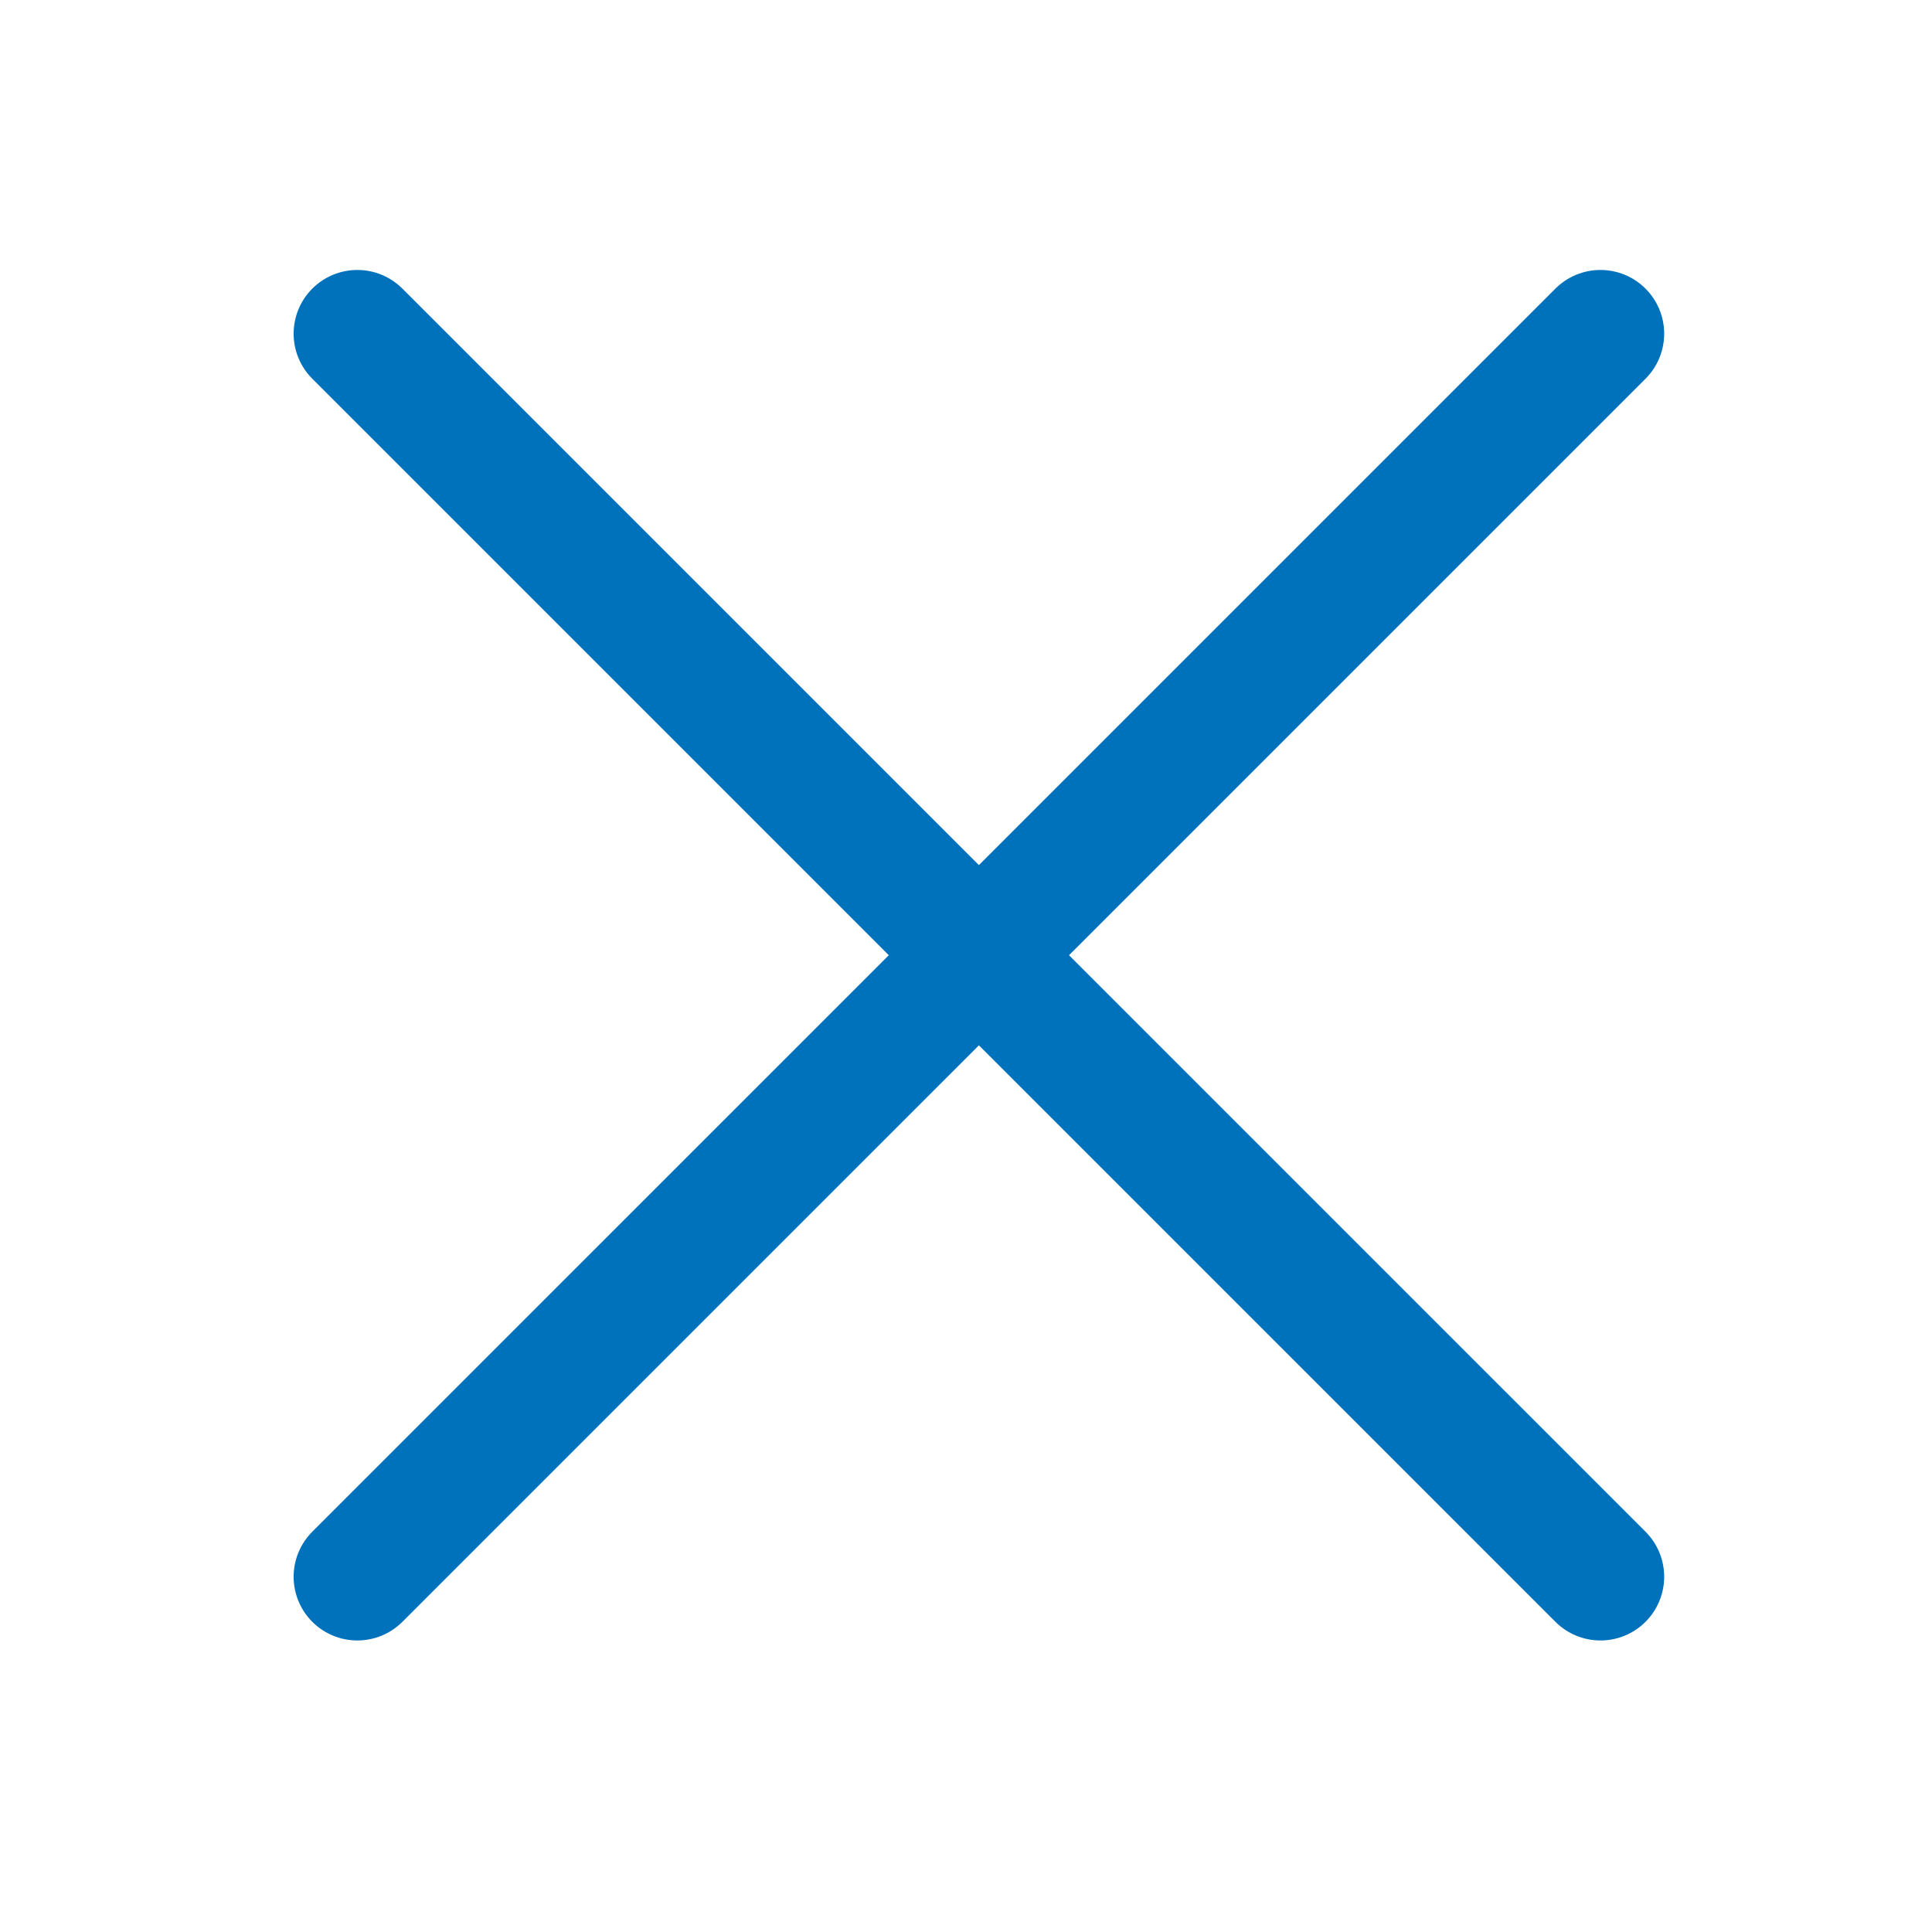
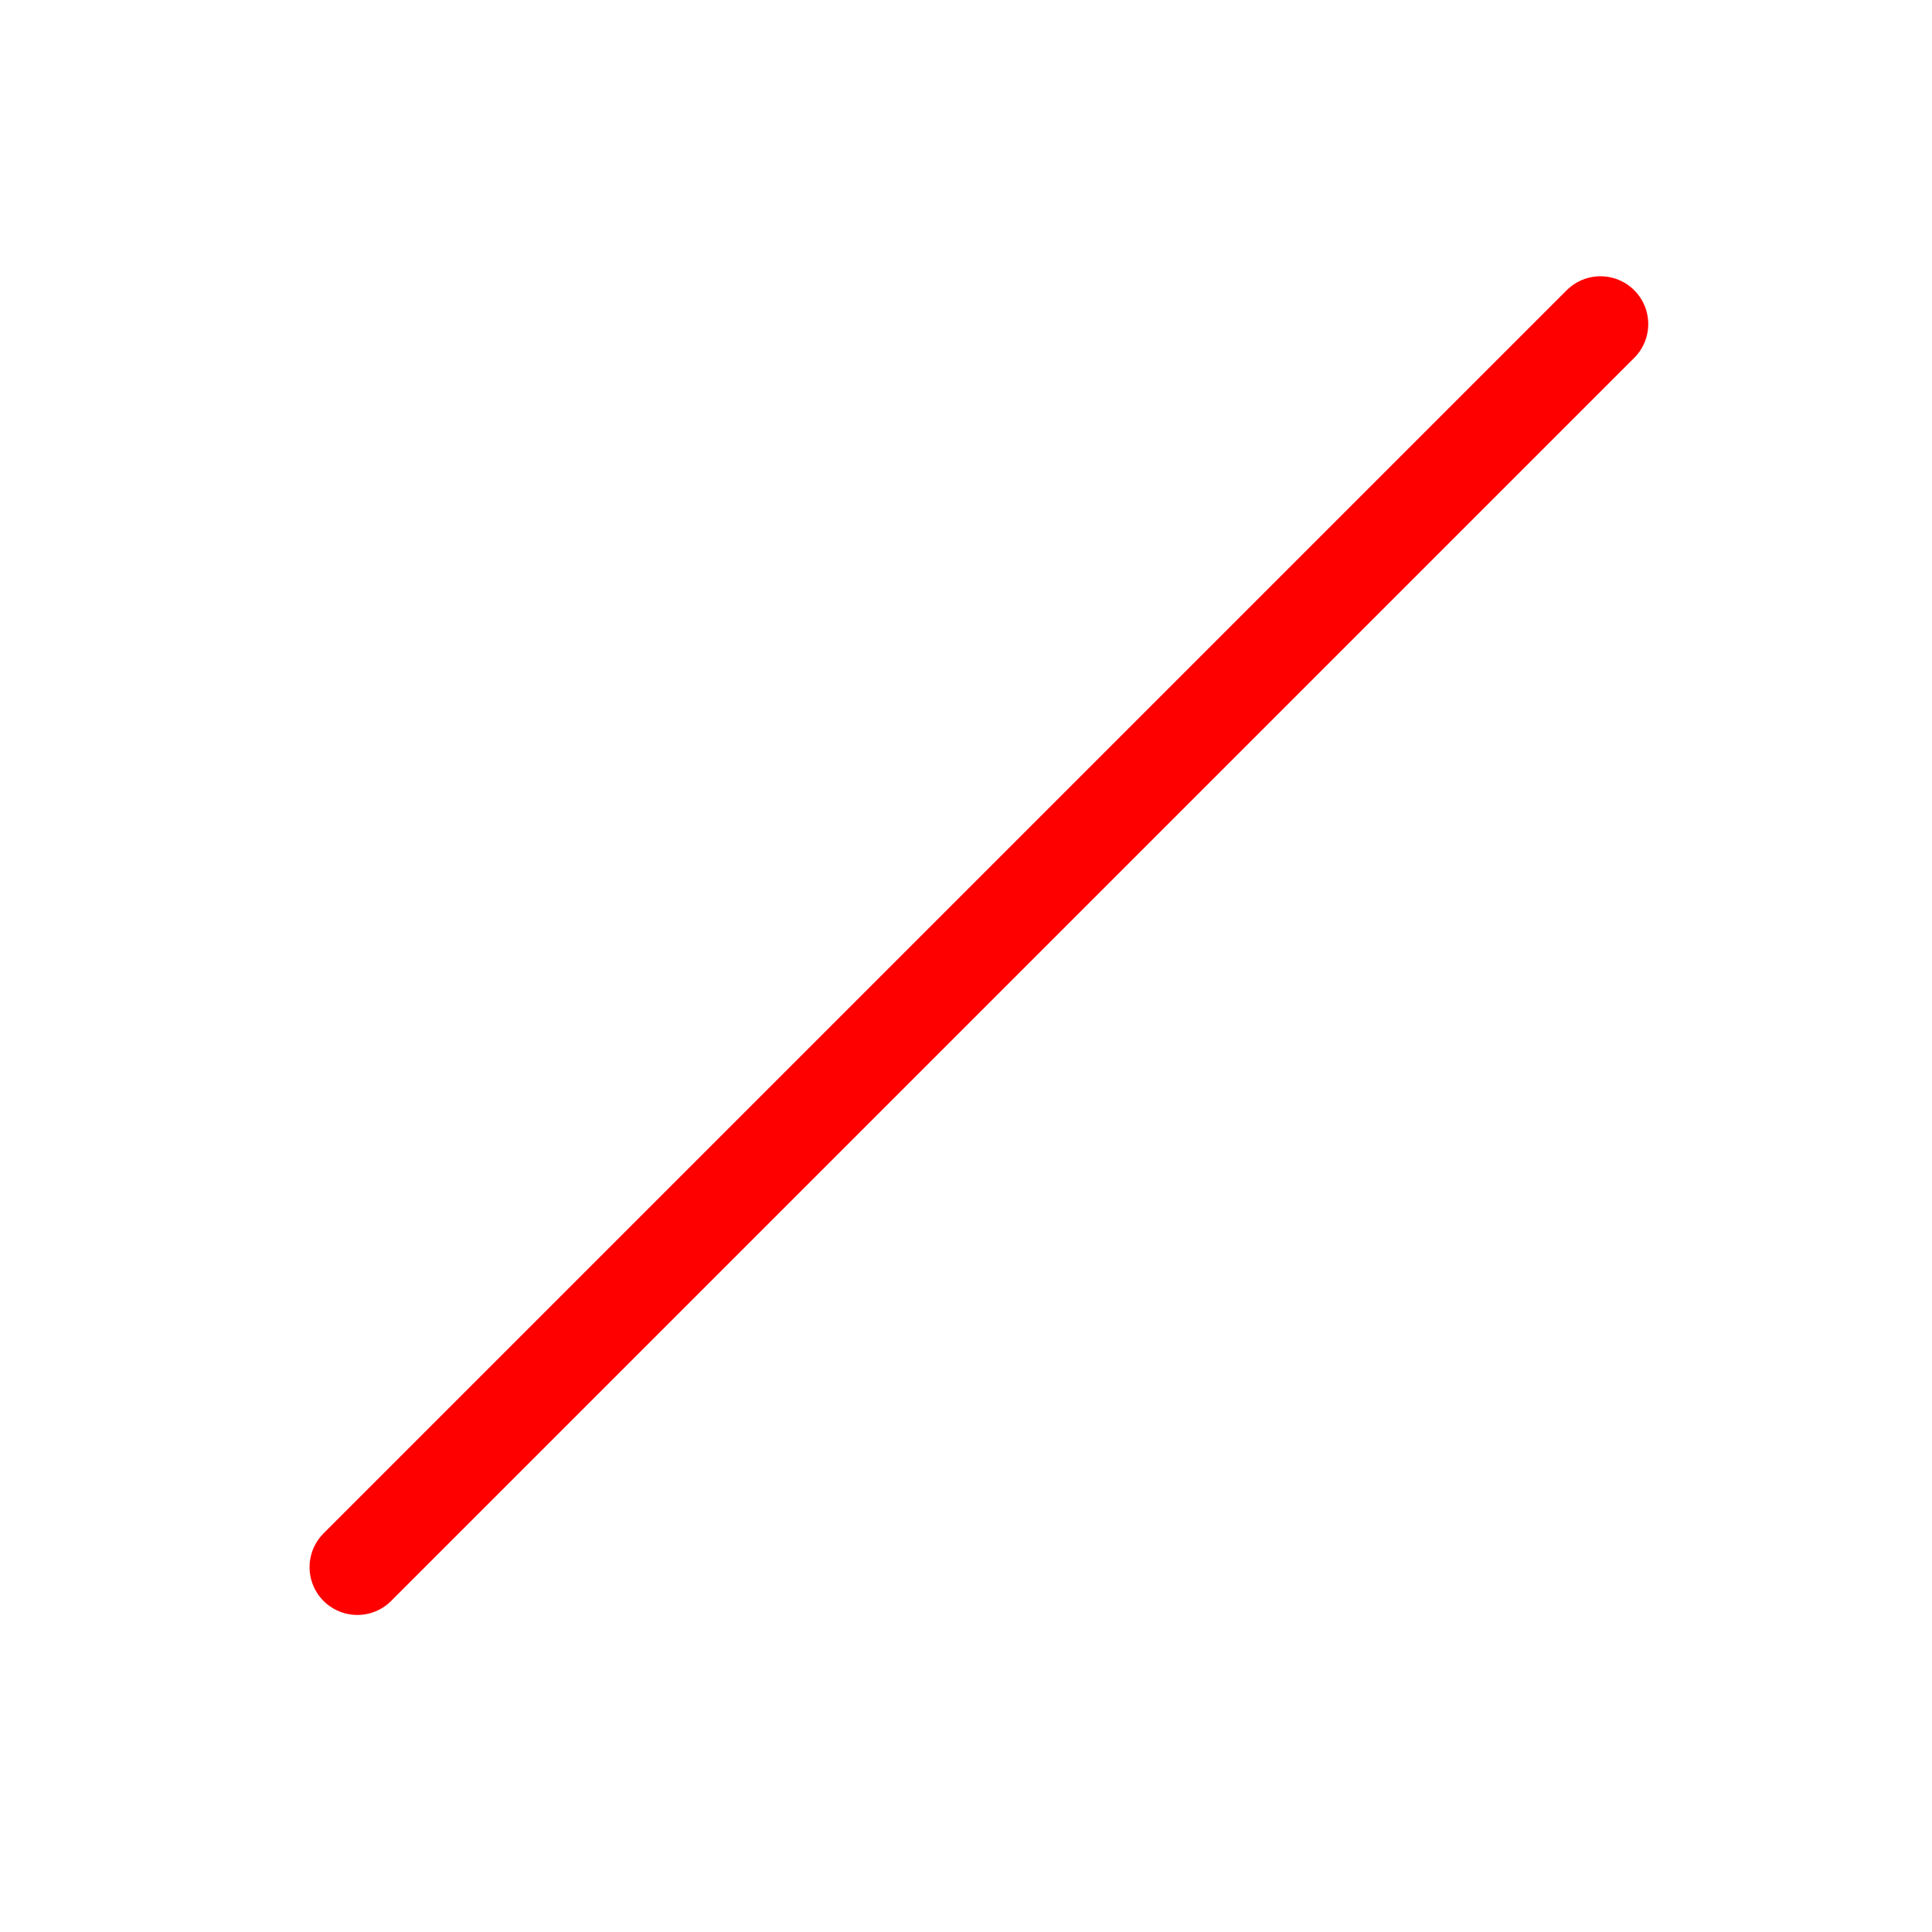
<svg xmlns="http://www.w3.org/2000/svg" version="1.1" id="Layer_1" x="0px" y="0px" width="60.645px" height="60.645px" viewBox="0 0 60.645 60.645" enable-background="new 0 0 60.645 60.645" xml:space="preserve">
  <g>
    <line fill="none" stroke="#FF0000" stroke-width="3" stroke-linecap="round" stroke-linejoin="round" stroke-miterlimit="10" x1="50.238" y1="10.172" x2="11.217" y2="49.193" />
-     <line fill="none" stroke="#FF0000" stroke-width="3" stroke-linecap="round" stroke-linejoin="round" stroke-miterlimit="10" x1="11.217" y1="10.172" x2="50.238" y2="49.193" />
  </g>
  <g>
-     <line fill="none" stroke="#0071BB" stroke-width="4" stroke-linecap="round" stroke-miterlimit="10" x1="50.238" y1="10.474" x2="11.217" y2="49.494" />
-     <line fill="none" stroke="#0071BB" stroke-width="4" stroke-linecap="round" stroke-miterlimit="10" x1="11.217" y1="10.474" x2="50.238" y2="49.494" />
-   </g>
+     </g>
</svg>